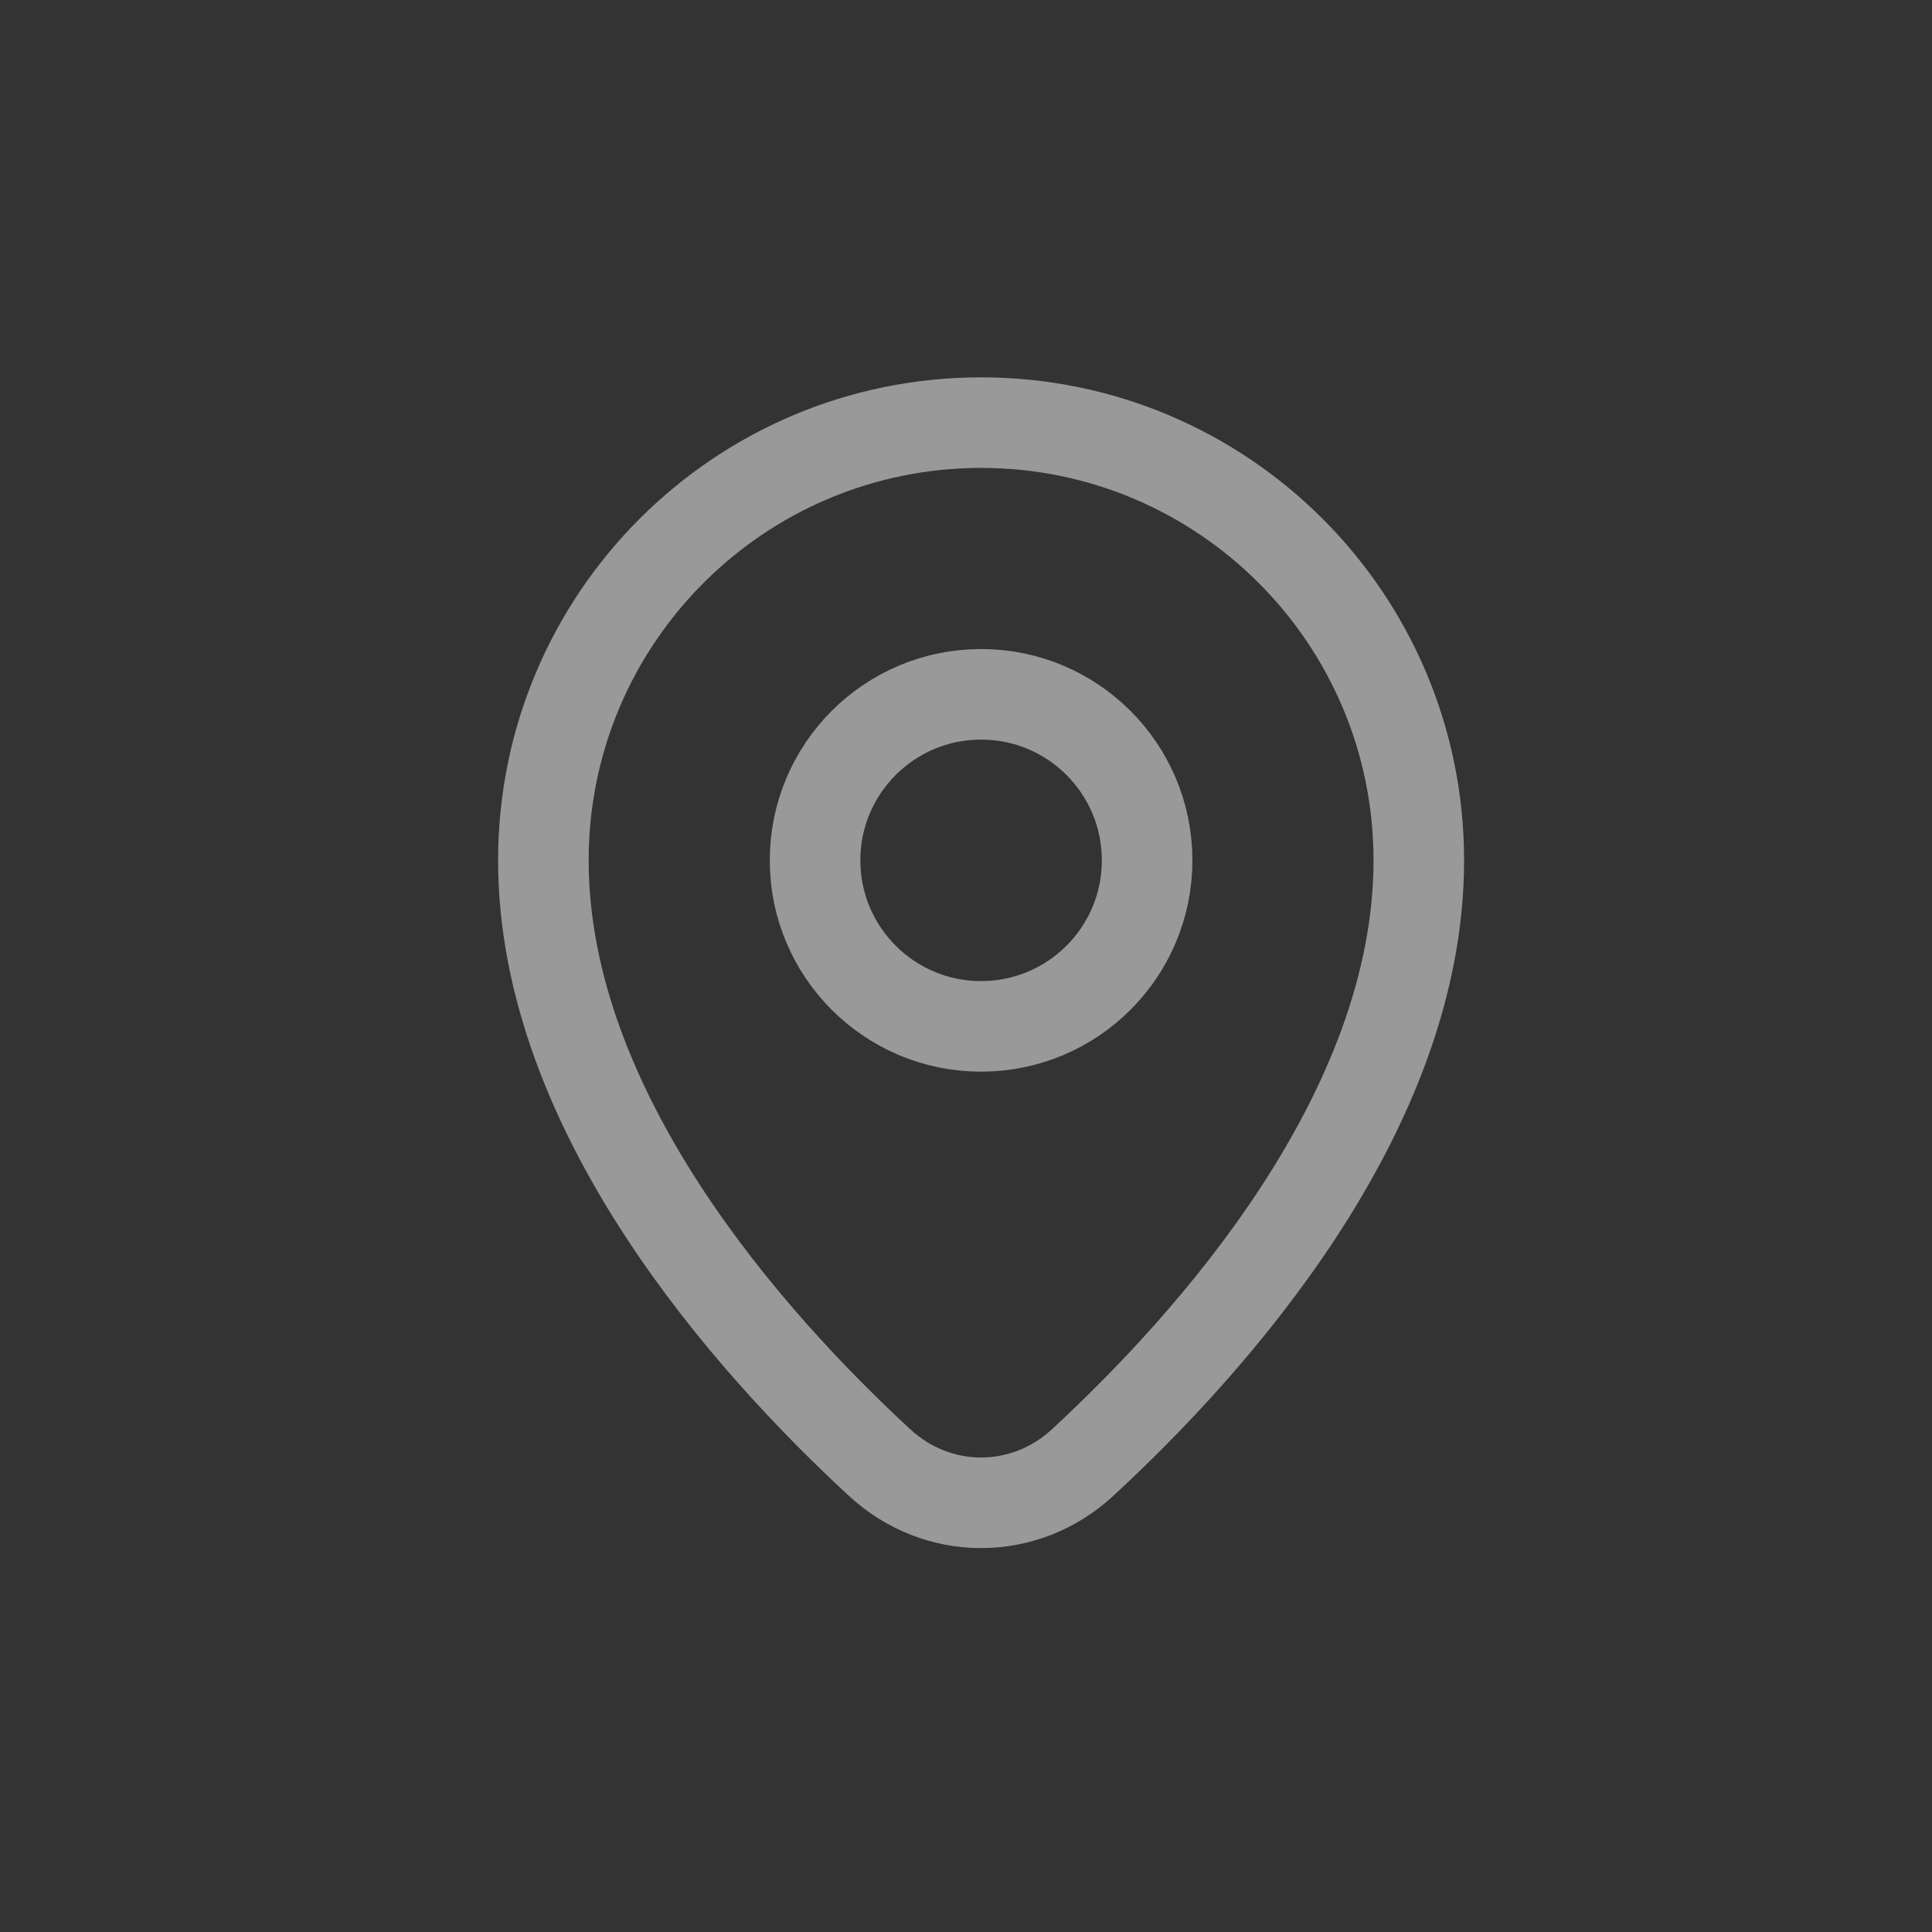
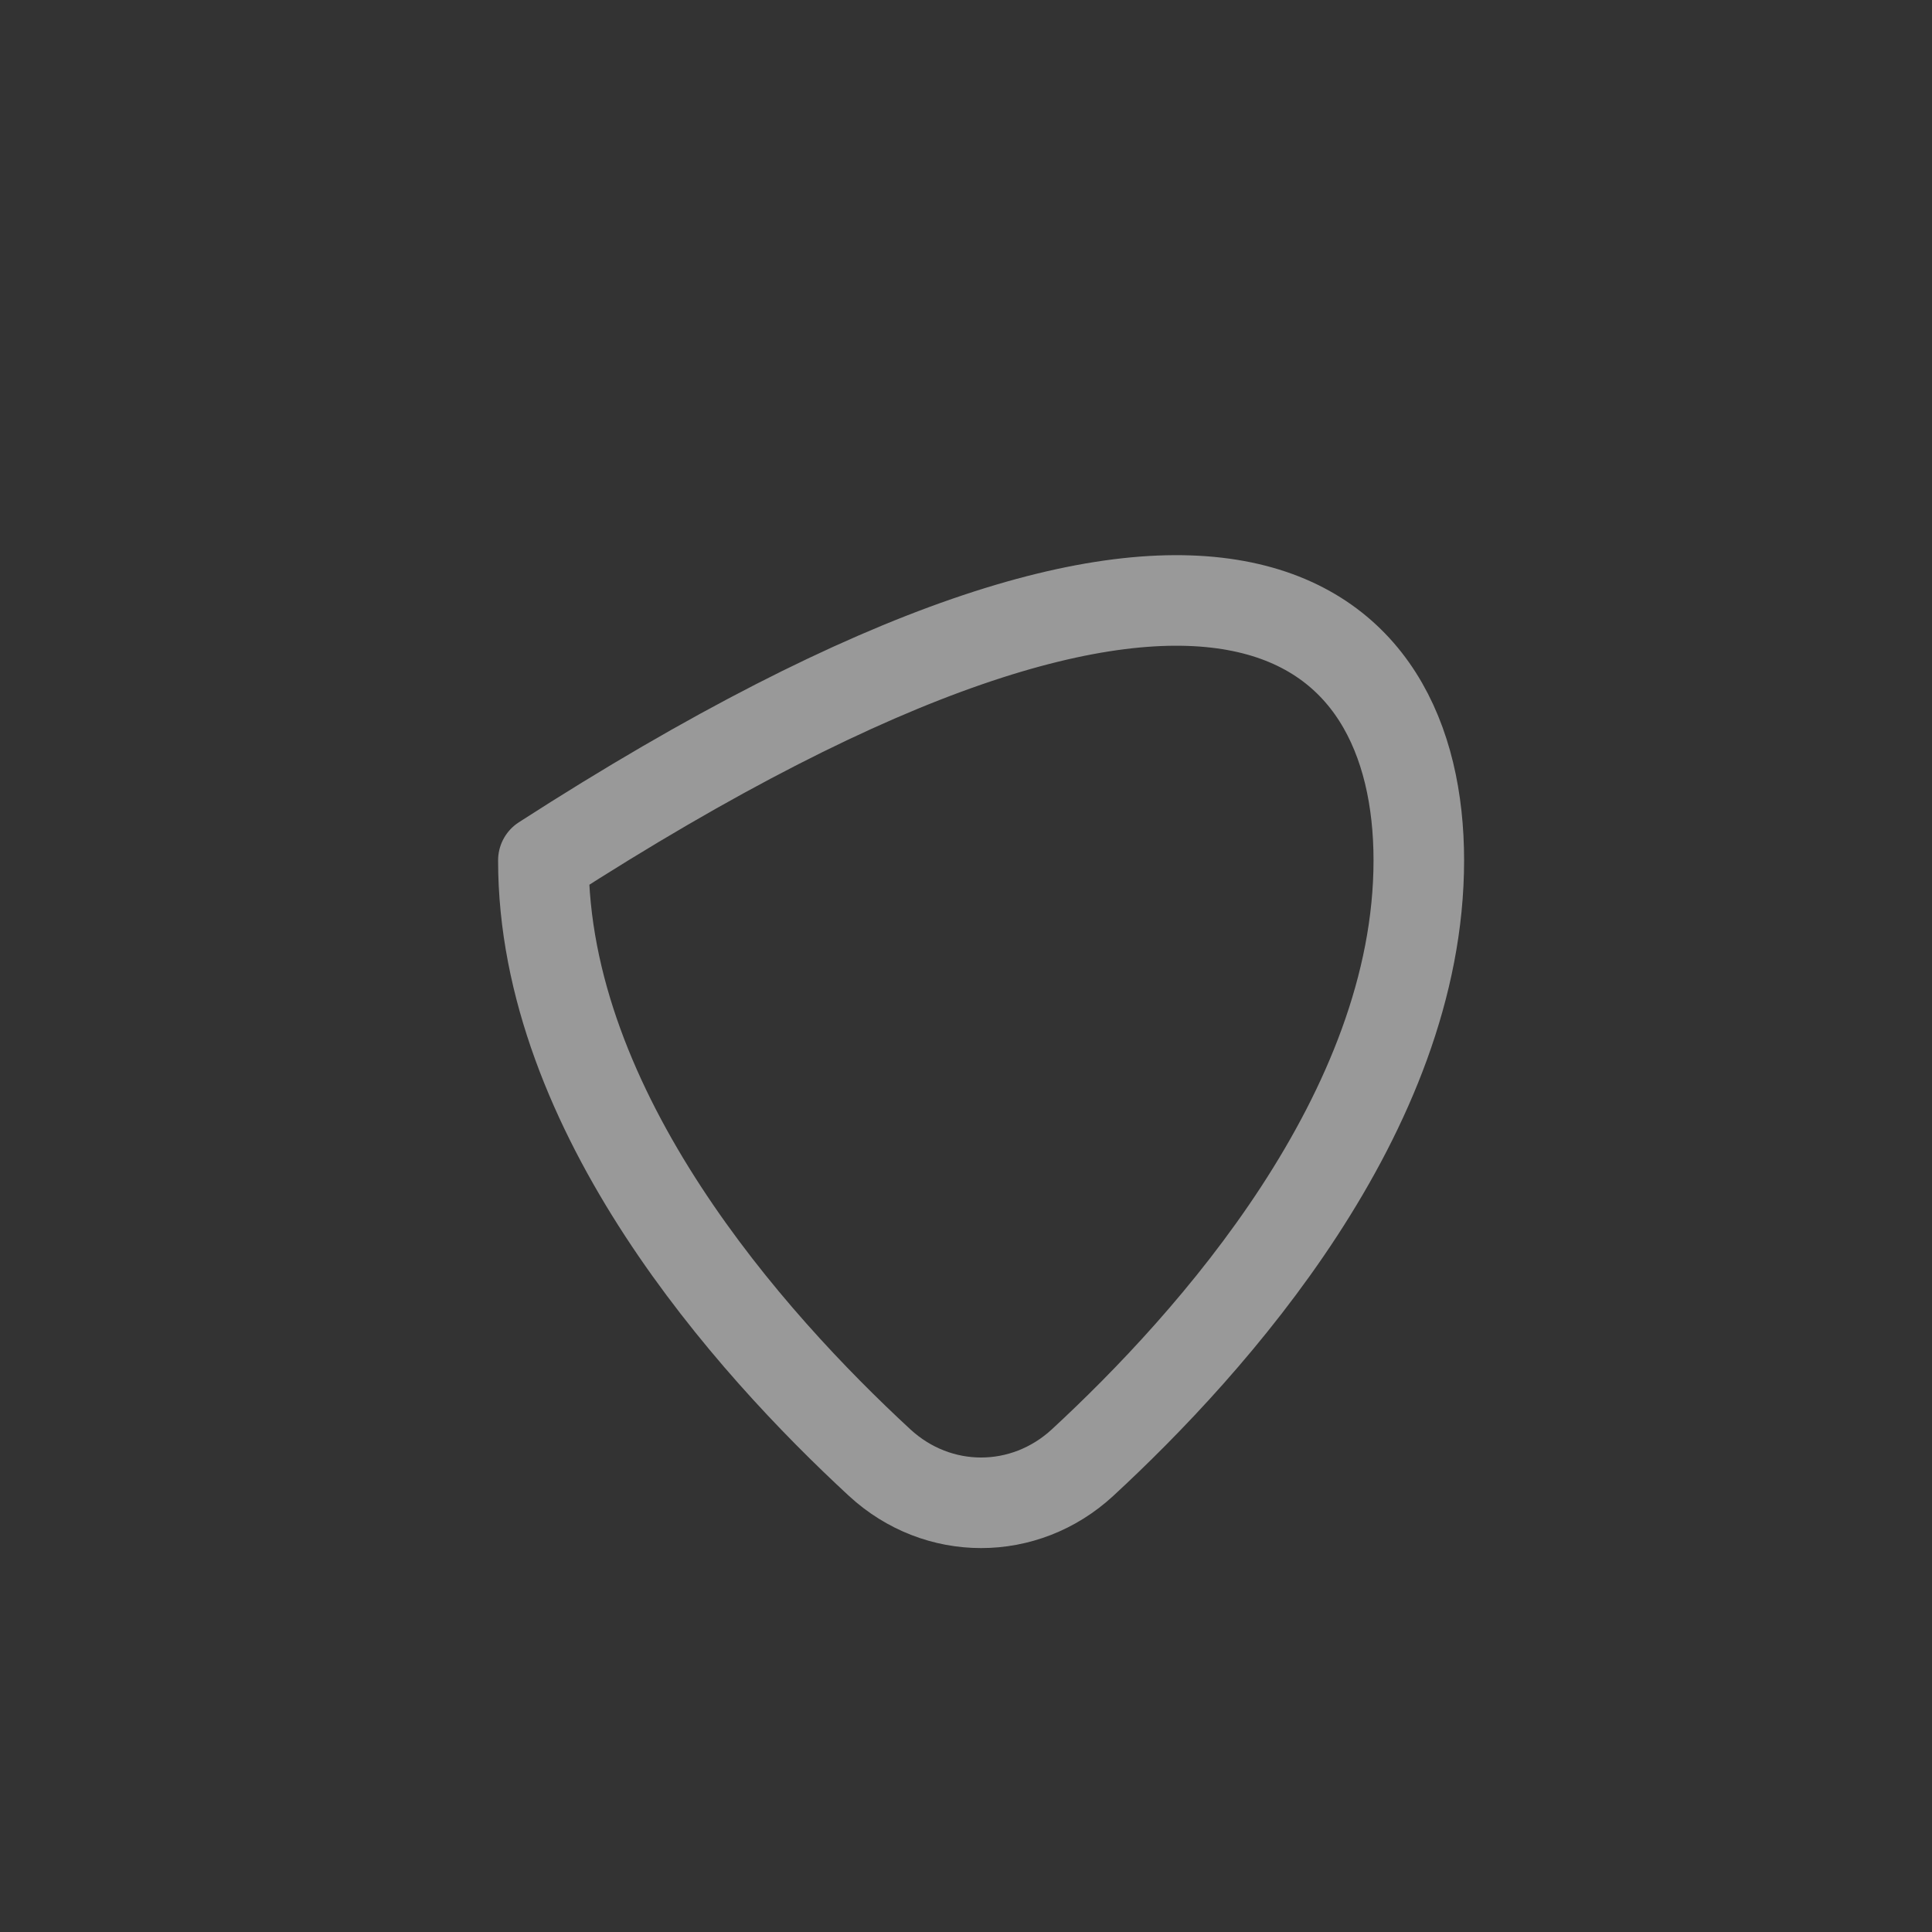
<svg xmlns="http://www.w3.org/2000/svg" width="32" height="32" viewBox="0 0 32 32" fill="none">
  <rect x="0" y="0" width="32" height="32" fill="#333333" stroke="none" />
-   <path d="M19 14.25C19 15.769 17.769 17 16.25 17C14.731 17 13.5 15.769 13.5 14.25C13.5 12.731 14.731 11.5 16.25 11.5C17.769 11.5 19 12.731 19 14.25Z" stroke="white" stroke-opacity="0.5" stroke-width="1.5" stroke-linejoin="round" />
-   <path d="M23.5 14.25C23.5 18.427 20.073 22.246 17.931 24.225C16.969 25.113 15.531 25.113 14.569 24.225C12.427 22.246 9 18.427 9 14.25C9 10.246 12.246 7 16.25 7C20.254 7 23.5 10.246 23.5 14.25Z" stroke="white" stroke-opacity="0.5" stroke-width="1.5" stroke-linejoin="round" />
+   <path d="M23.5 14.25C23.5 18.427 20.073 22.246 17.931 24.225C16.969 25.113 15.531 25.113 14.569 24.225C12.427 22.246 9 18.427 9 14.25C20.254 7 23.5 10.246 23.5 14.25Z" stroke="white" stroke-opacity="0.5" stroke-width="1.5" stroke-linejoin="round" />
</svg>